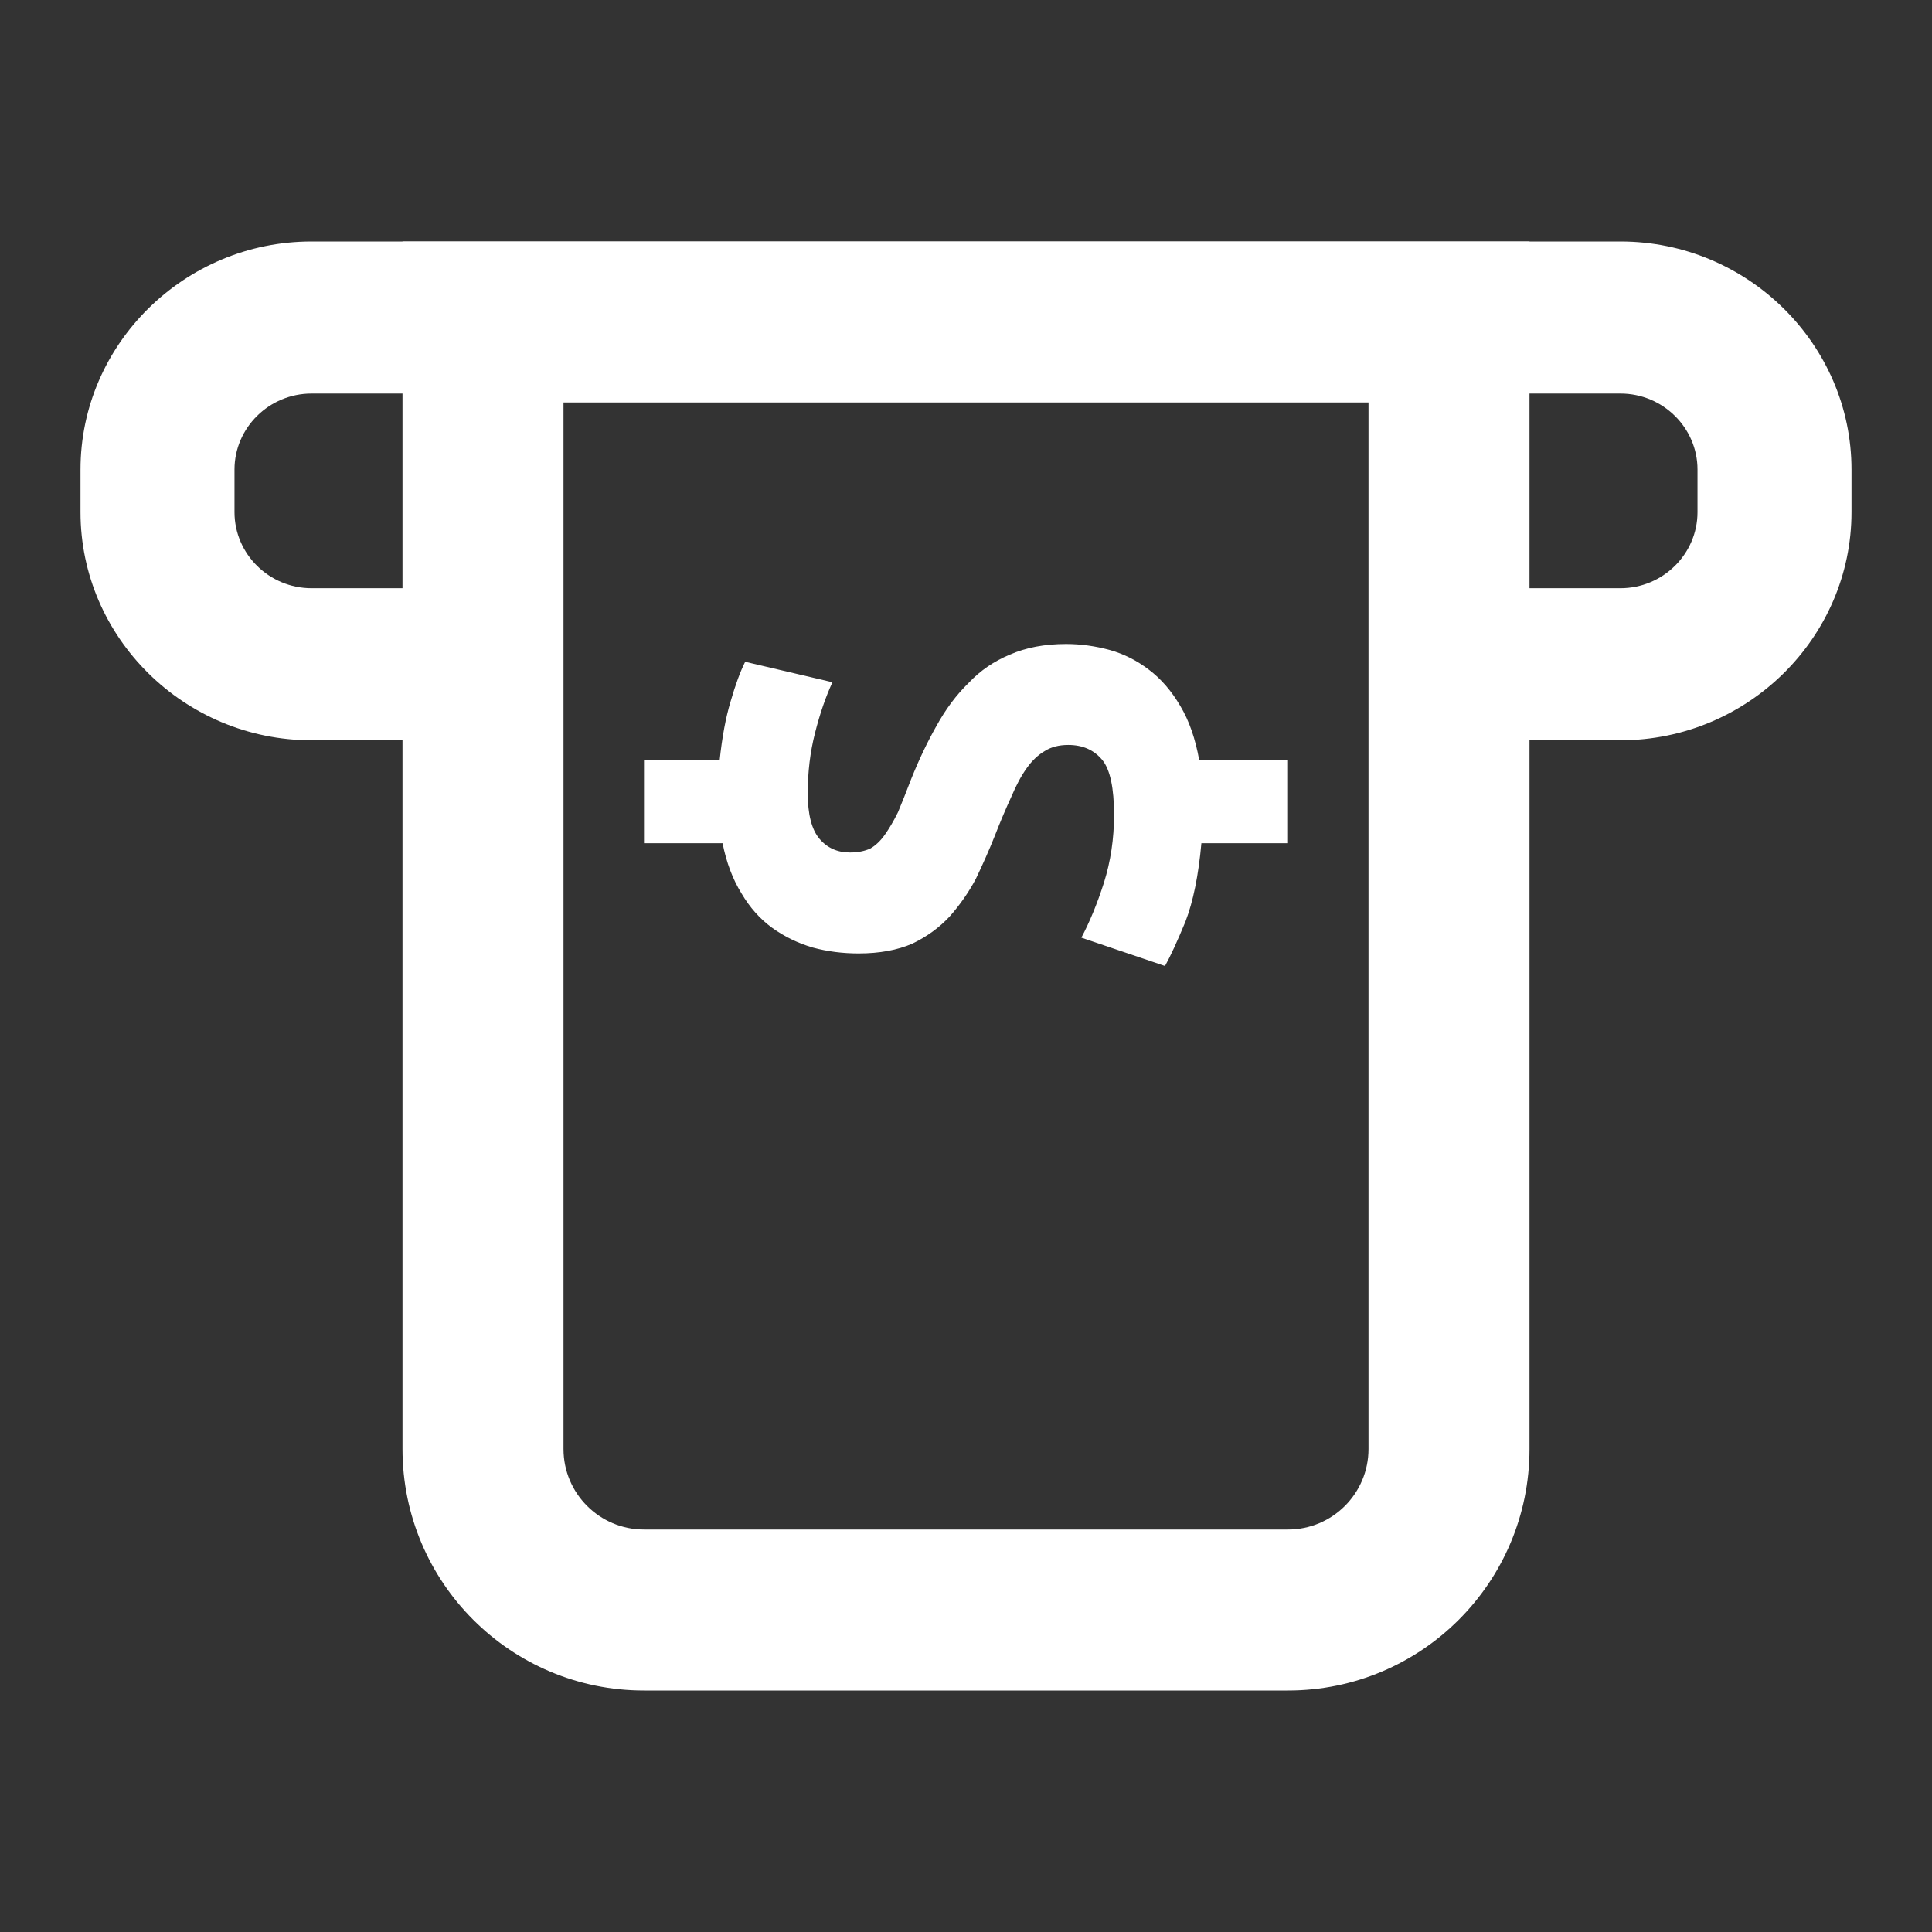
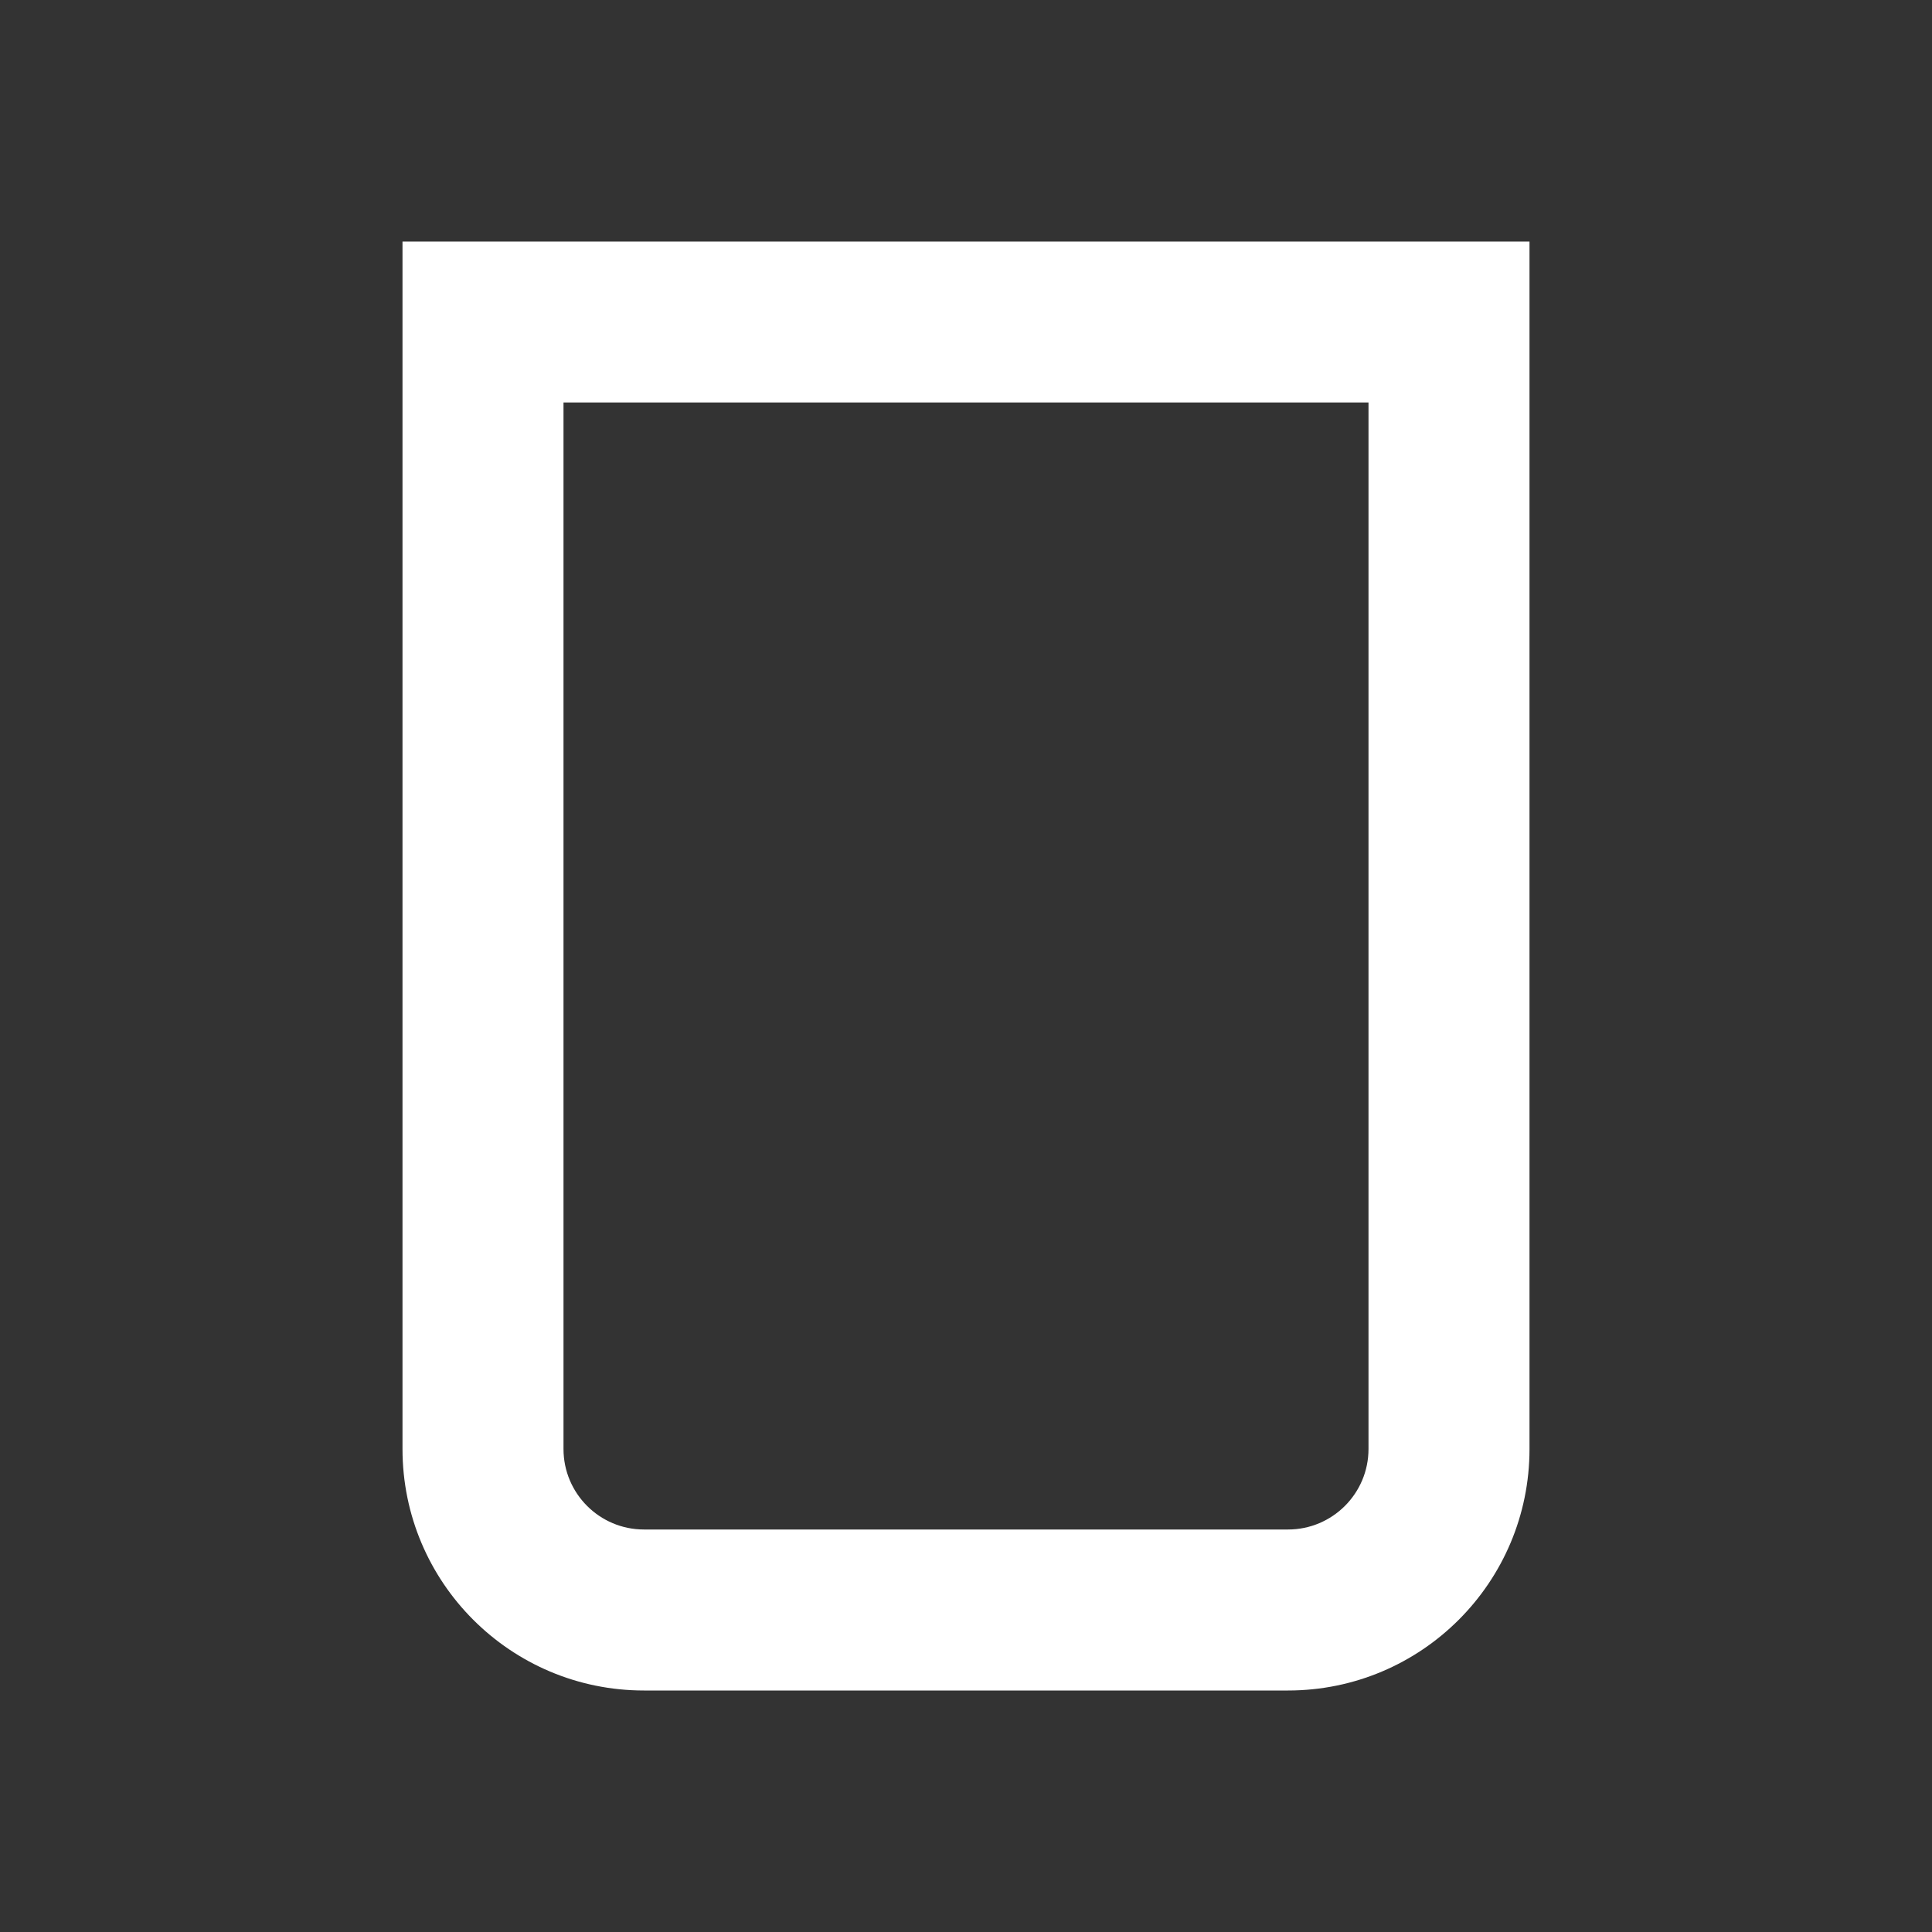
<svg xmlns="http://www.w3.org/2000/svg" width="24" height="24" viewBox="0 0 24 24" fill="none">
  <rect x="0" y="0" width="24" height="24" fill="#333333" stroke="none" />
-   <path d="M20.13 9.196H17.672V7.307H20.13C20.657 7.307 21.087 6.882 21.087 6.362V5.833C21.087 5.314 20.657 4.889 20.13 4.889H3.87C3.343 4.889 2.913 5.314 2.913 5.833V6.362C2.913 6.882 3.343 7.307 3.87 7.307H6.423V9.196H3.87C2.291 9.196 1 7.921 1 6.362V5.833C1 4.275 2.291 3 3.87 3H20.13C21.709 3 23 4.275 23 5.833V6.362C23 7.921 21.709 9.196 20.13 9.196Z" fill="white" />
-   <path d="M14.924 10.475C14.888 10.874 14.822 11.2 14.725 11.451C14.623 11.697 14.539 11.88 14.472 12L13.433 11.648C13.535 11.456 13.629 11.229 13.713 10.967C13.797 10.7 13.839 10.418 13.839 10.123C13.839 9.79 13.791 9.563 13.695 9.443C13.592 9.317 13.451 9.254 13.27 9.254C13.156 9.254 13.059 9.279 12.981 9.328C12.896 9.377 12.821 9.448 12.755 9.541C12.688 9.634 12.625 9.751 12.565 9.893C12.499 10.036 12.429 10.2 12.357 10.385C12.285 10.566 12.206 10.743 12.122 10.918C12.032 11.087 11.923 11.243 11.797 11.385C11.67 11.522 11.516 11.634 11.336 11.721C11.149 11.803 10.926 11.844 10.667 11.844C10.468 11.844 10.278 11.82 10.097 11.771C9.91 11.716 9.742 11.634 9.591 11.525C9.44 11.415 9.314 11.273 9.211 11.098C9.103 10.924 9.024 10.716 8.976 10.475L8 10.475L8 9.443L8.94 9.443C8.97 9.158 9.015 8.915 9.076 8.713C9.136 8.505 9.196 8.342 9.257 8.221L10.341 8.475C10.257 8.656 10.185 8.866 10.124 9.107C10.064 9.342 10.034 9.59 10.034 9.852C10.034 10.115 10.082 10.303 10.178 10.418C10.275 10.533 10.402 10.59 10.558 10.59C10.655 10.59 10.739 10.574 10.811 10.541C10.878 10.503 10.938 10.445 10.992 10.369C11.046 10.292 11.101 10.2 11.155 10.09C11.203 9.975 11.257 9.839 11.318 9.68C11.414 9.44 11.519 9.219 11.634 9.016C11.748 8.809 11.881 8.631 12.032 8.484C12.176 8.331 12.348 8.213 12.547 8.131C12.746 8.044 12.978 8 13.243 8C13.424 8 13.604 8.025 13.785 8.074C13.96 8.123 14.123 8.205 14.273 8.32C14.424 8.434 14.554 8.585 14.662 8.77C14.771 8.951 14.849 9.175 14.897 9.443L16 9.443L16 10.475L14.924 10.475Z" fill="white" />
  <path fill-rule="evenodd" clip-rule="evenodd" d="M17 6C17 5.448 17 5.5 17 5L7 5C7 5.5 7 5.448 7 6L7 18C7 18.552 7.448 19 8 19L16 19C16.552 19 17 18.552 17 18L17 6ZM19 6C19 4.343 19 4 19 3L5 3C5 3.5 5 4.343 5 6L5 18C5 19.657 6.343 21 8 21L16 21C17.657 21 19 19.657 19 18L19 6Z" fill="white" />
</svg>